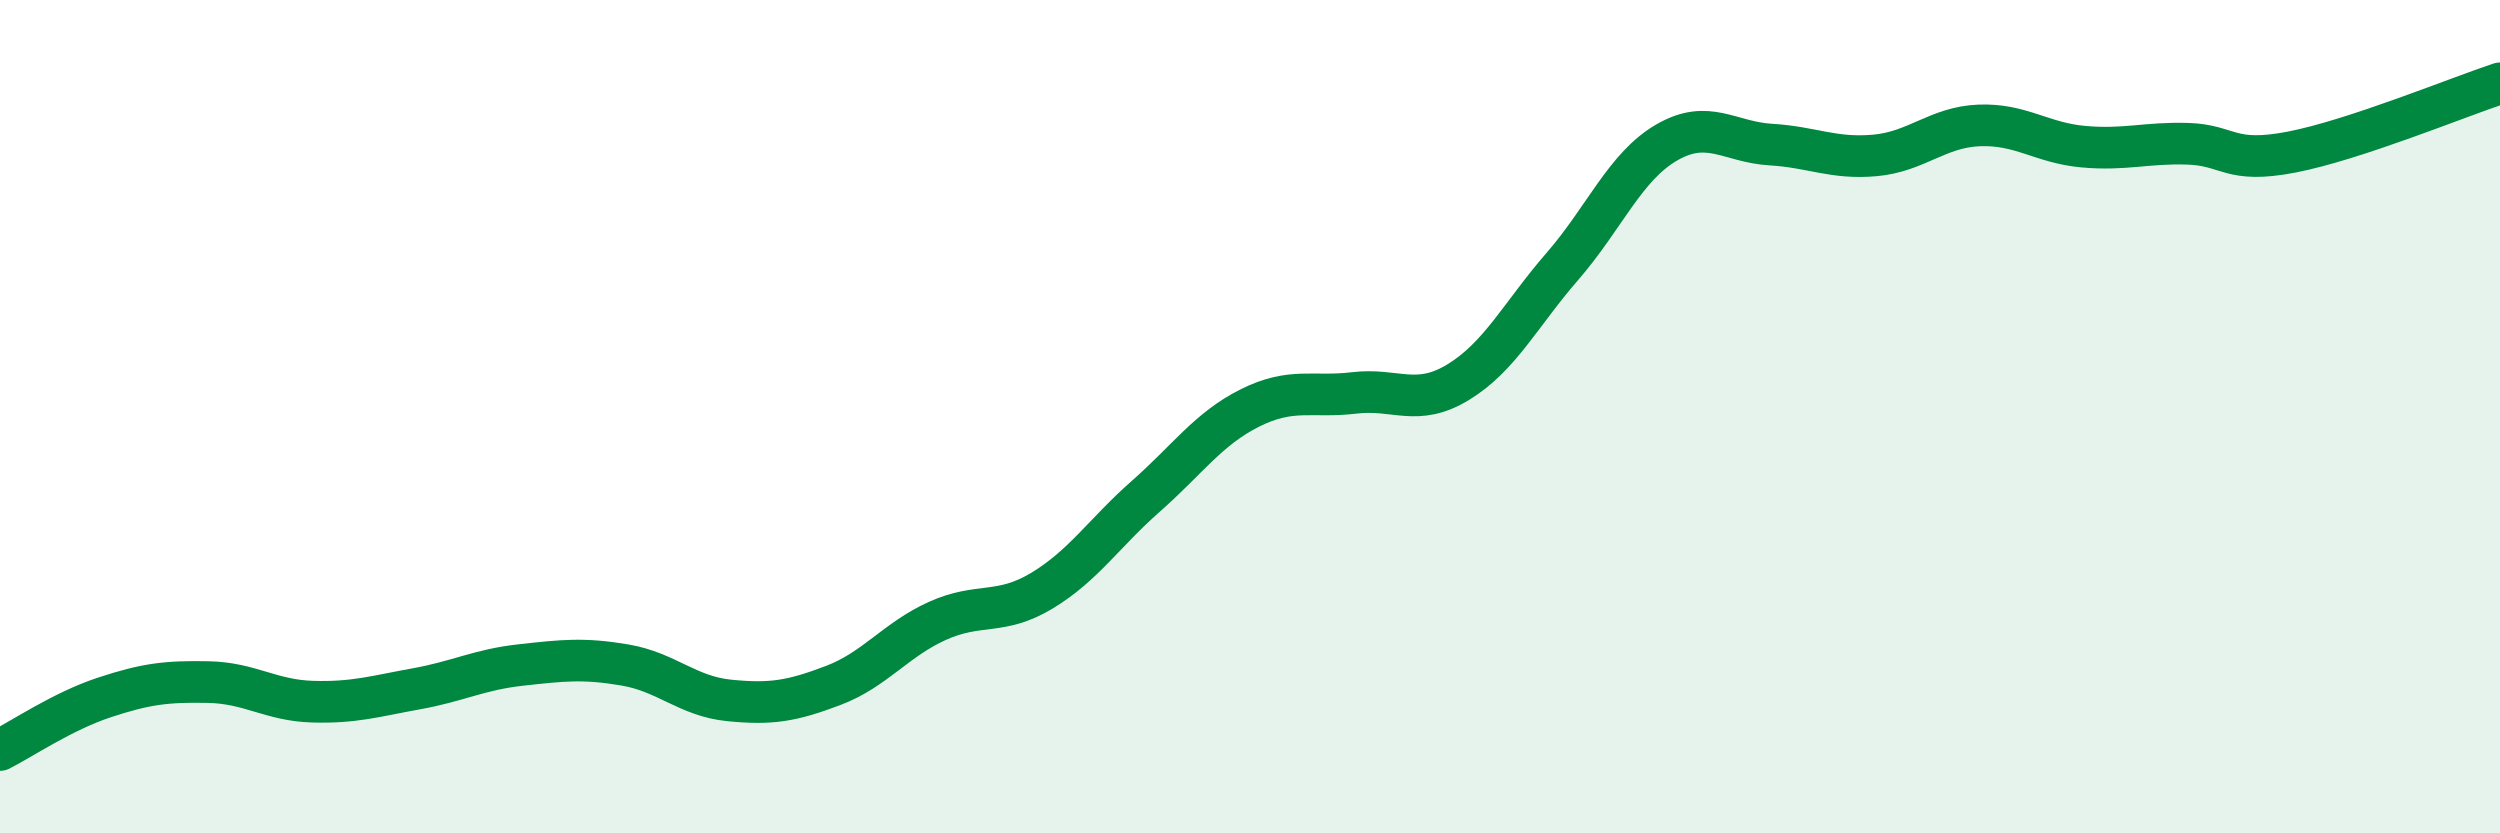
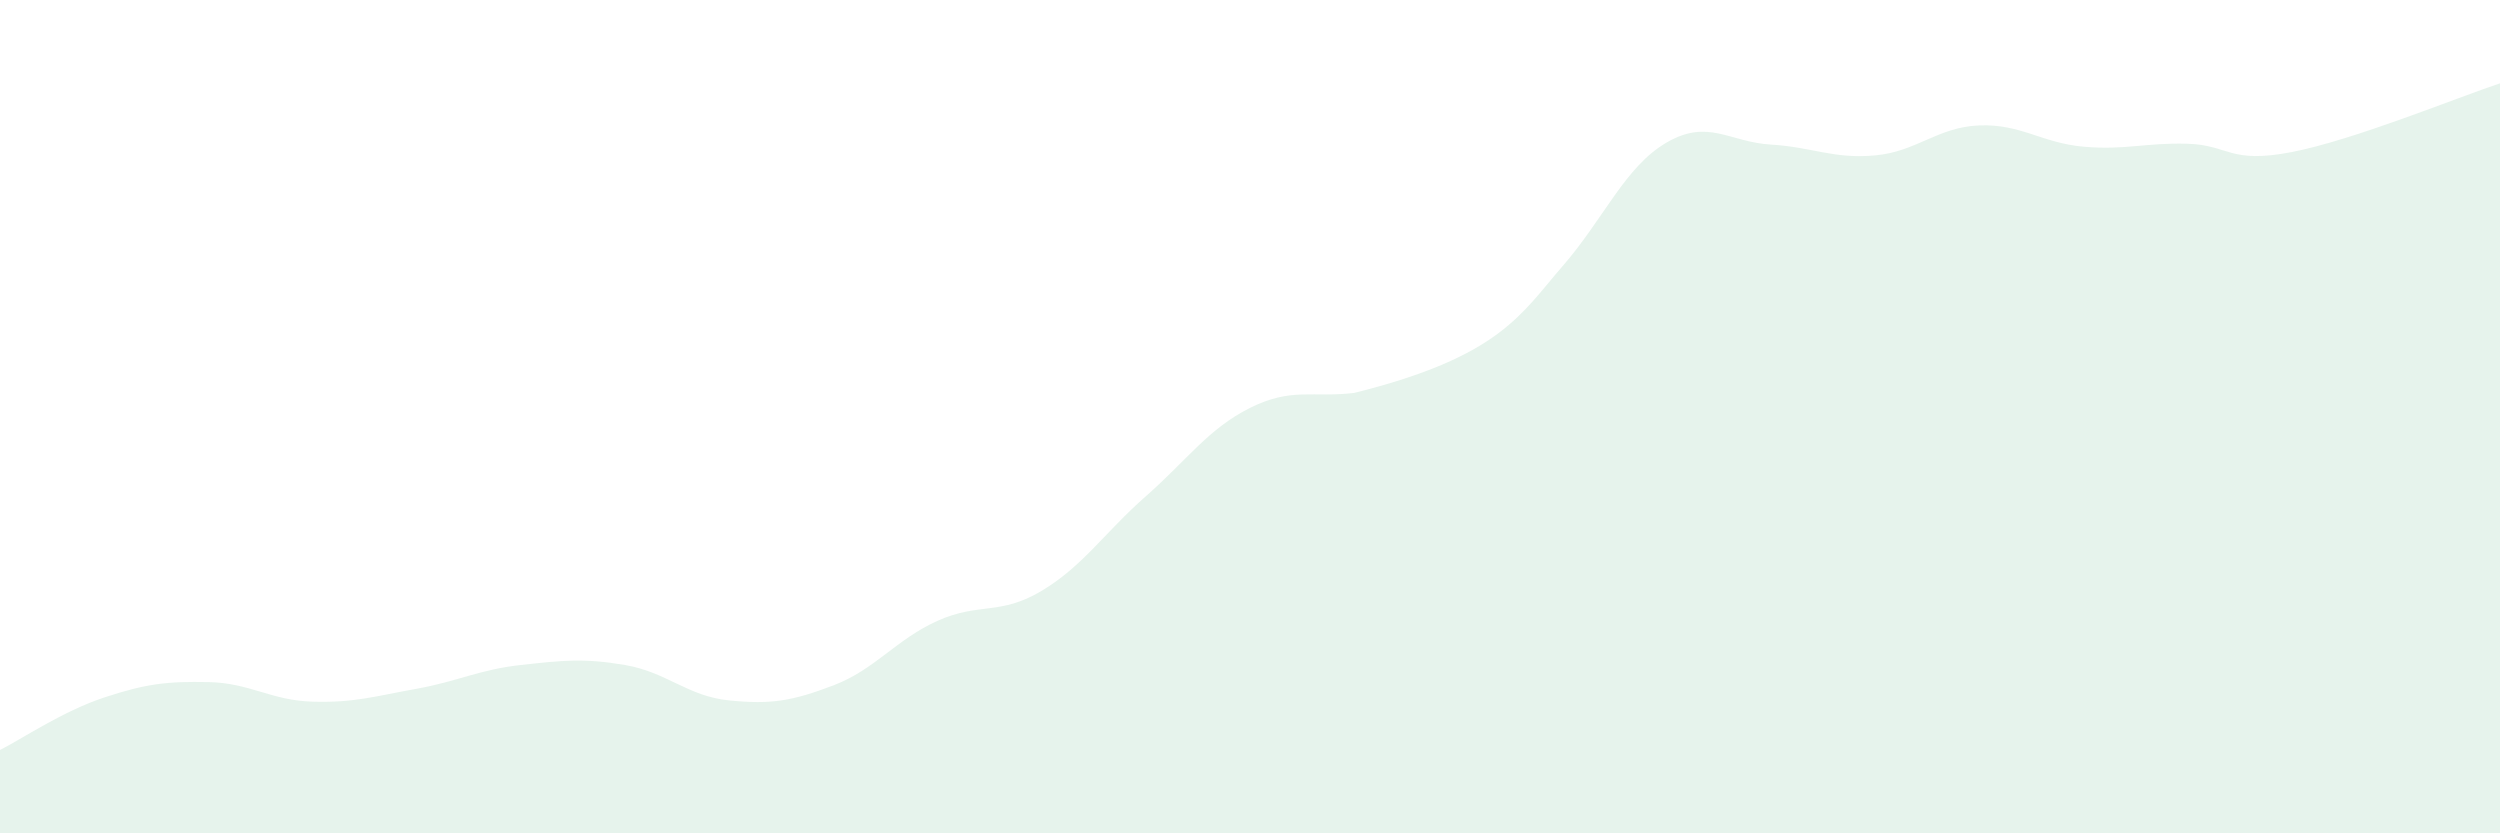
<svg xmlns="http://www.w3.org/2000/svg" width="60" height="20" viewBox="0 0 60 20">
-   <path d="M 0,18 C 0.5,17.75 1.5,17.07 2.5,16.74 C 3.5,16.41 4,16.35 5,16.37 C 6,16.39 6.5,16.81 7.5,16.84 C 8.5,16.87 9,16.71 10,16.53 C 11,16.35 11.5,16.07 12.5,15.96 C 13.5,15.85 14,15.79 15,15.96 C 16,16.13 16.5,16.71 17.5,16.81 C 18.5,16.91 19,16.83 20,16.45 C 21,16.07 21.5,15.35 22.5,14.9 C 23.5,14.45 24,14.78 25,14.18 C 26,13.58 26.5,12.79 27.5,11.91 C 28.5,11.03 29,10.29 30,9.79 C 31,9.29 31.5,9.55 32.5,9.43 C 33.5,9.31 34,9.78 35,9.17 C 36,8.56 36.5,7.54 37.5,6.39 C 38.5,5.24 39,4 40,3.42 C 41,2.84 41.5,3.41 42.5,3.47 C 43.5,3.53 44,3.82 45,3.73 C 46,3.64 46.5,3.05 47.5,3.01 C 48.5,2.97 49,3.43 50,3.52 C 51,3.61 51.5,3.42 52.5,3.45 C 53.5,3.48 53.5,3.94 55,3.65 C 56.5,3.36 59,2.33 60,2L60 20L0 20Z" fill="#008740" opacity="0.1" stroke-linecap="round" stroke-linejoin="round" />
-   <path d="M 0,18 C 0.5,17.75 1.5,17.07 2.5,16.74 C 3.5,16.41 4,16.35 5,16.37 C 6,16.39 6.5,16.81 7.5,16.84 C 8.5,16.87 9,16.71 10,16.53 C 11,16.35 11.5,16.07 12.5,15.96 C 13.5,15.85 14,15.79 15,15.96 C 16,16.13 16.5,16.71 17.5,16.81 C 18.5,16.91 19,16.83 20,16.45 C 21,16.07 21.5,15.35 22.5,14.9 C 23.5,14.45 24,14.78 25,14.18 C 26,13.58 26.5,12.79 27.5,11.91 C 28.5,11.03 29,10.29 30,9.79 C 31,9.29 31.5,9.55 32.5,9.43 C 33.5,9.31 34,9.78 35,9.17 C 36,8.56 36.5,7.54 37.5,6.39 C 38.5,5.24 39,4 40,3.42 C 41,2.84 41.5,3.41 42.5,3.47 C 43.5,3.53 44,3.82 45,3.73 C 46,3.64 46.5,3.05 47.5,3.01 C 48.5,2.97 49,3.43 50,3.52 C 51,3.61 51.5,3.42 52.5,3.45 C 53.5,3.48 53.5,3.94 55,3.65 C 56.5,3.36 59,2.33 60,2" stroke="#008740" stroke-width="1" fill="none" stroke-linecap="round" stroke-linejoin="round" />
+   <path d="M 0,18 C 0.5,17.75 1.5,17.07 2.5,16.74 C 3.5,16.41 4,16.35 5,16.37 C 6,16.39 6.5,16.81 7.5,16.84 C 8.5,16.87 9,16.71 10,16.53 C 11,16.35 11.5,16.07 12.5,15.96 C 13.5,15.85 14,15.79 15,15.96 C 16,16.13 16.5,16.71 17.5,16.81 C 18.5,16.91 19,16.83 20,16.45 C 21,16.07 21.5,15.35 22.5,14.9 C 23.5,14.45 24,14.78 25,14.18 C 26,13.58 26.5,12.79 27.5,11.91 C 28.5,11.03 29,10.29 30,9.79 C 31,9.29 31.5,9.55 32.5,9.43 C 36,8.56 36.5,7.54 37.5,6.39 C 38.5,5.24 39,4 40,3.42 C 41,2.84 41.5,3.41 42.5,3.47 C 43.5,3.53 44,3.82 45,3.73 C 46,3.64 46.5,3.05 47.5,3.01 C 48.5,2.97 49,3.43 50,3.52 C 51,3.61 51.5,3.42 52.5,3.45 C 53.5,3.48 53.5,3.94 55,3.65 C 56.5,3.36 59,2.33 60,2L60 20L0 20Z" fill="#008740" opacity="0.1" stroke-linecap="round" stroke-linejoin="round" />
</svg>